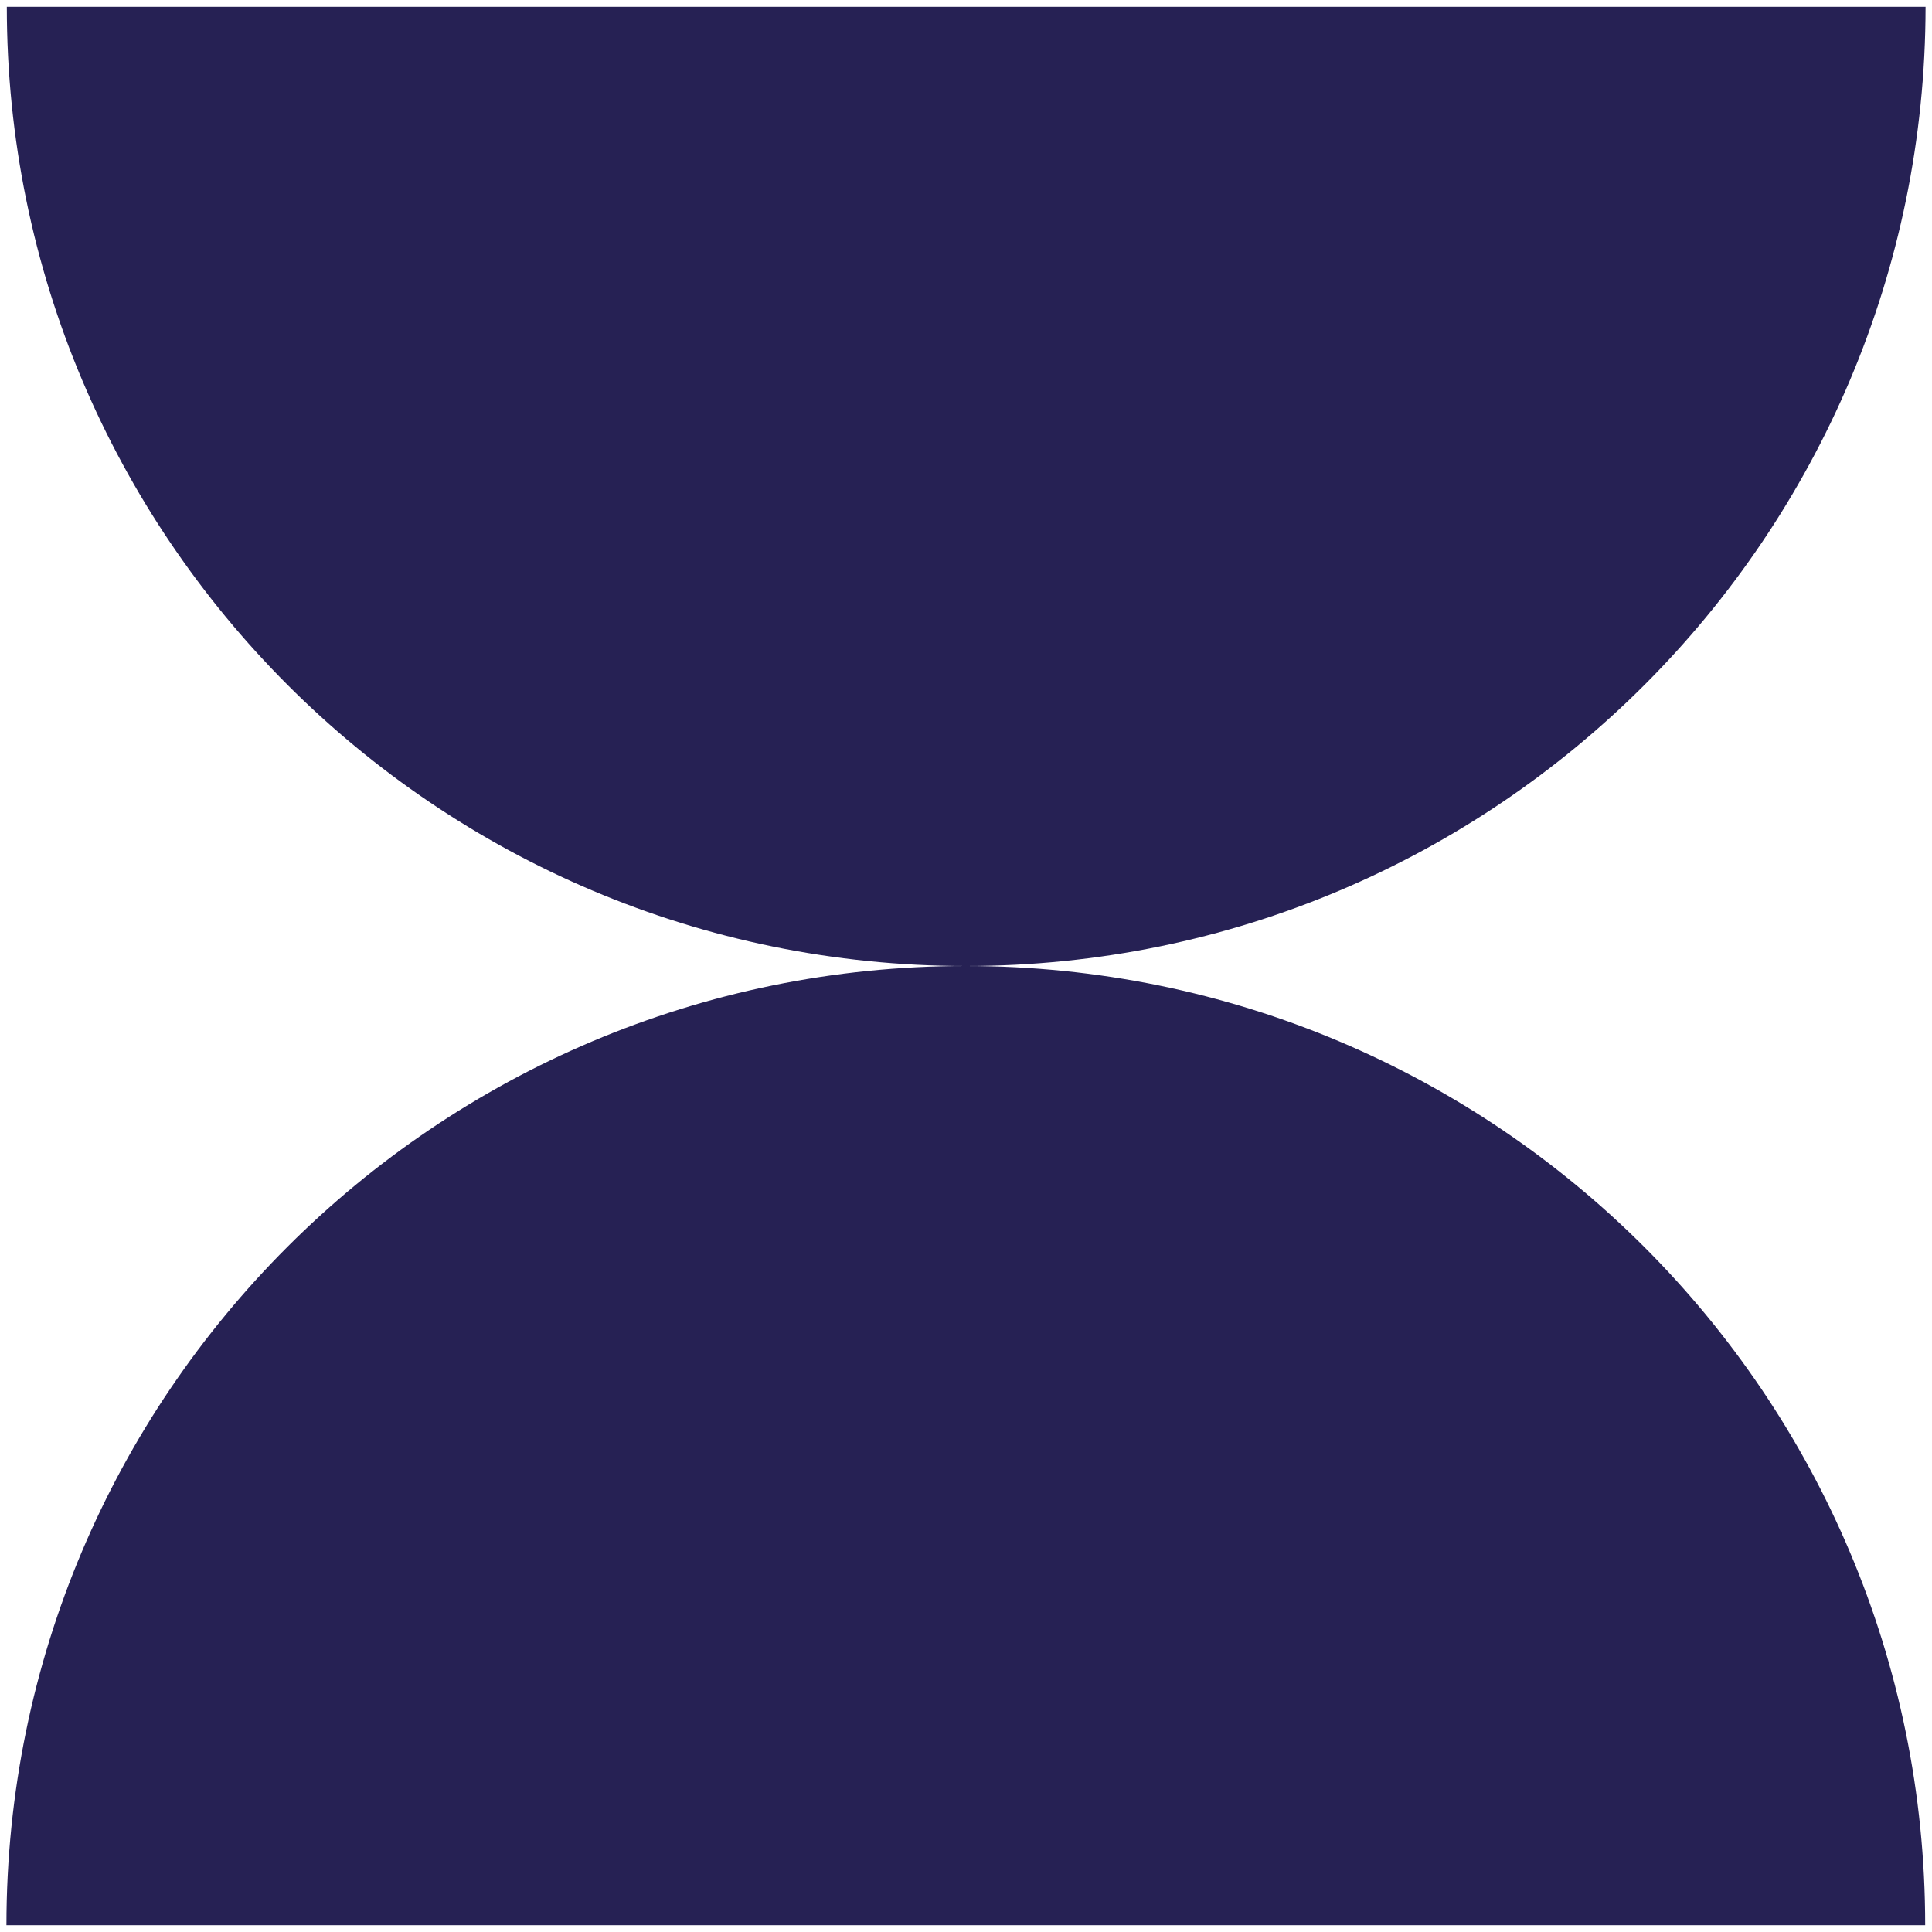
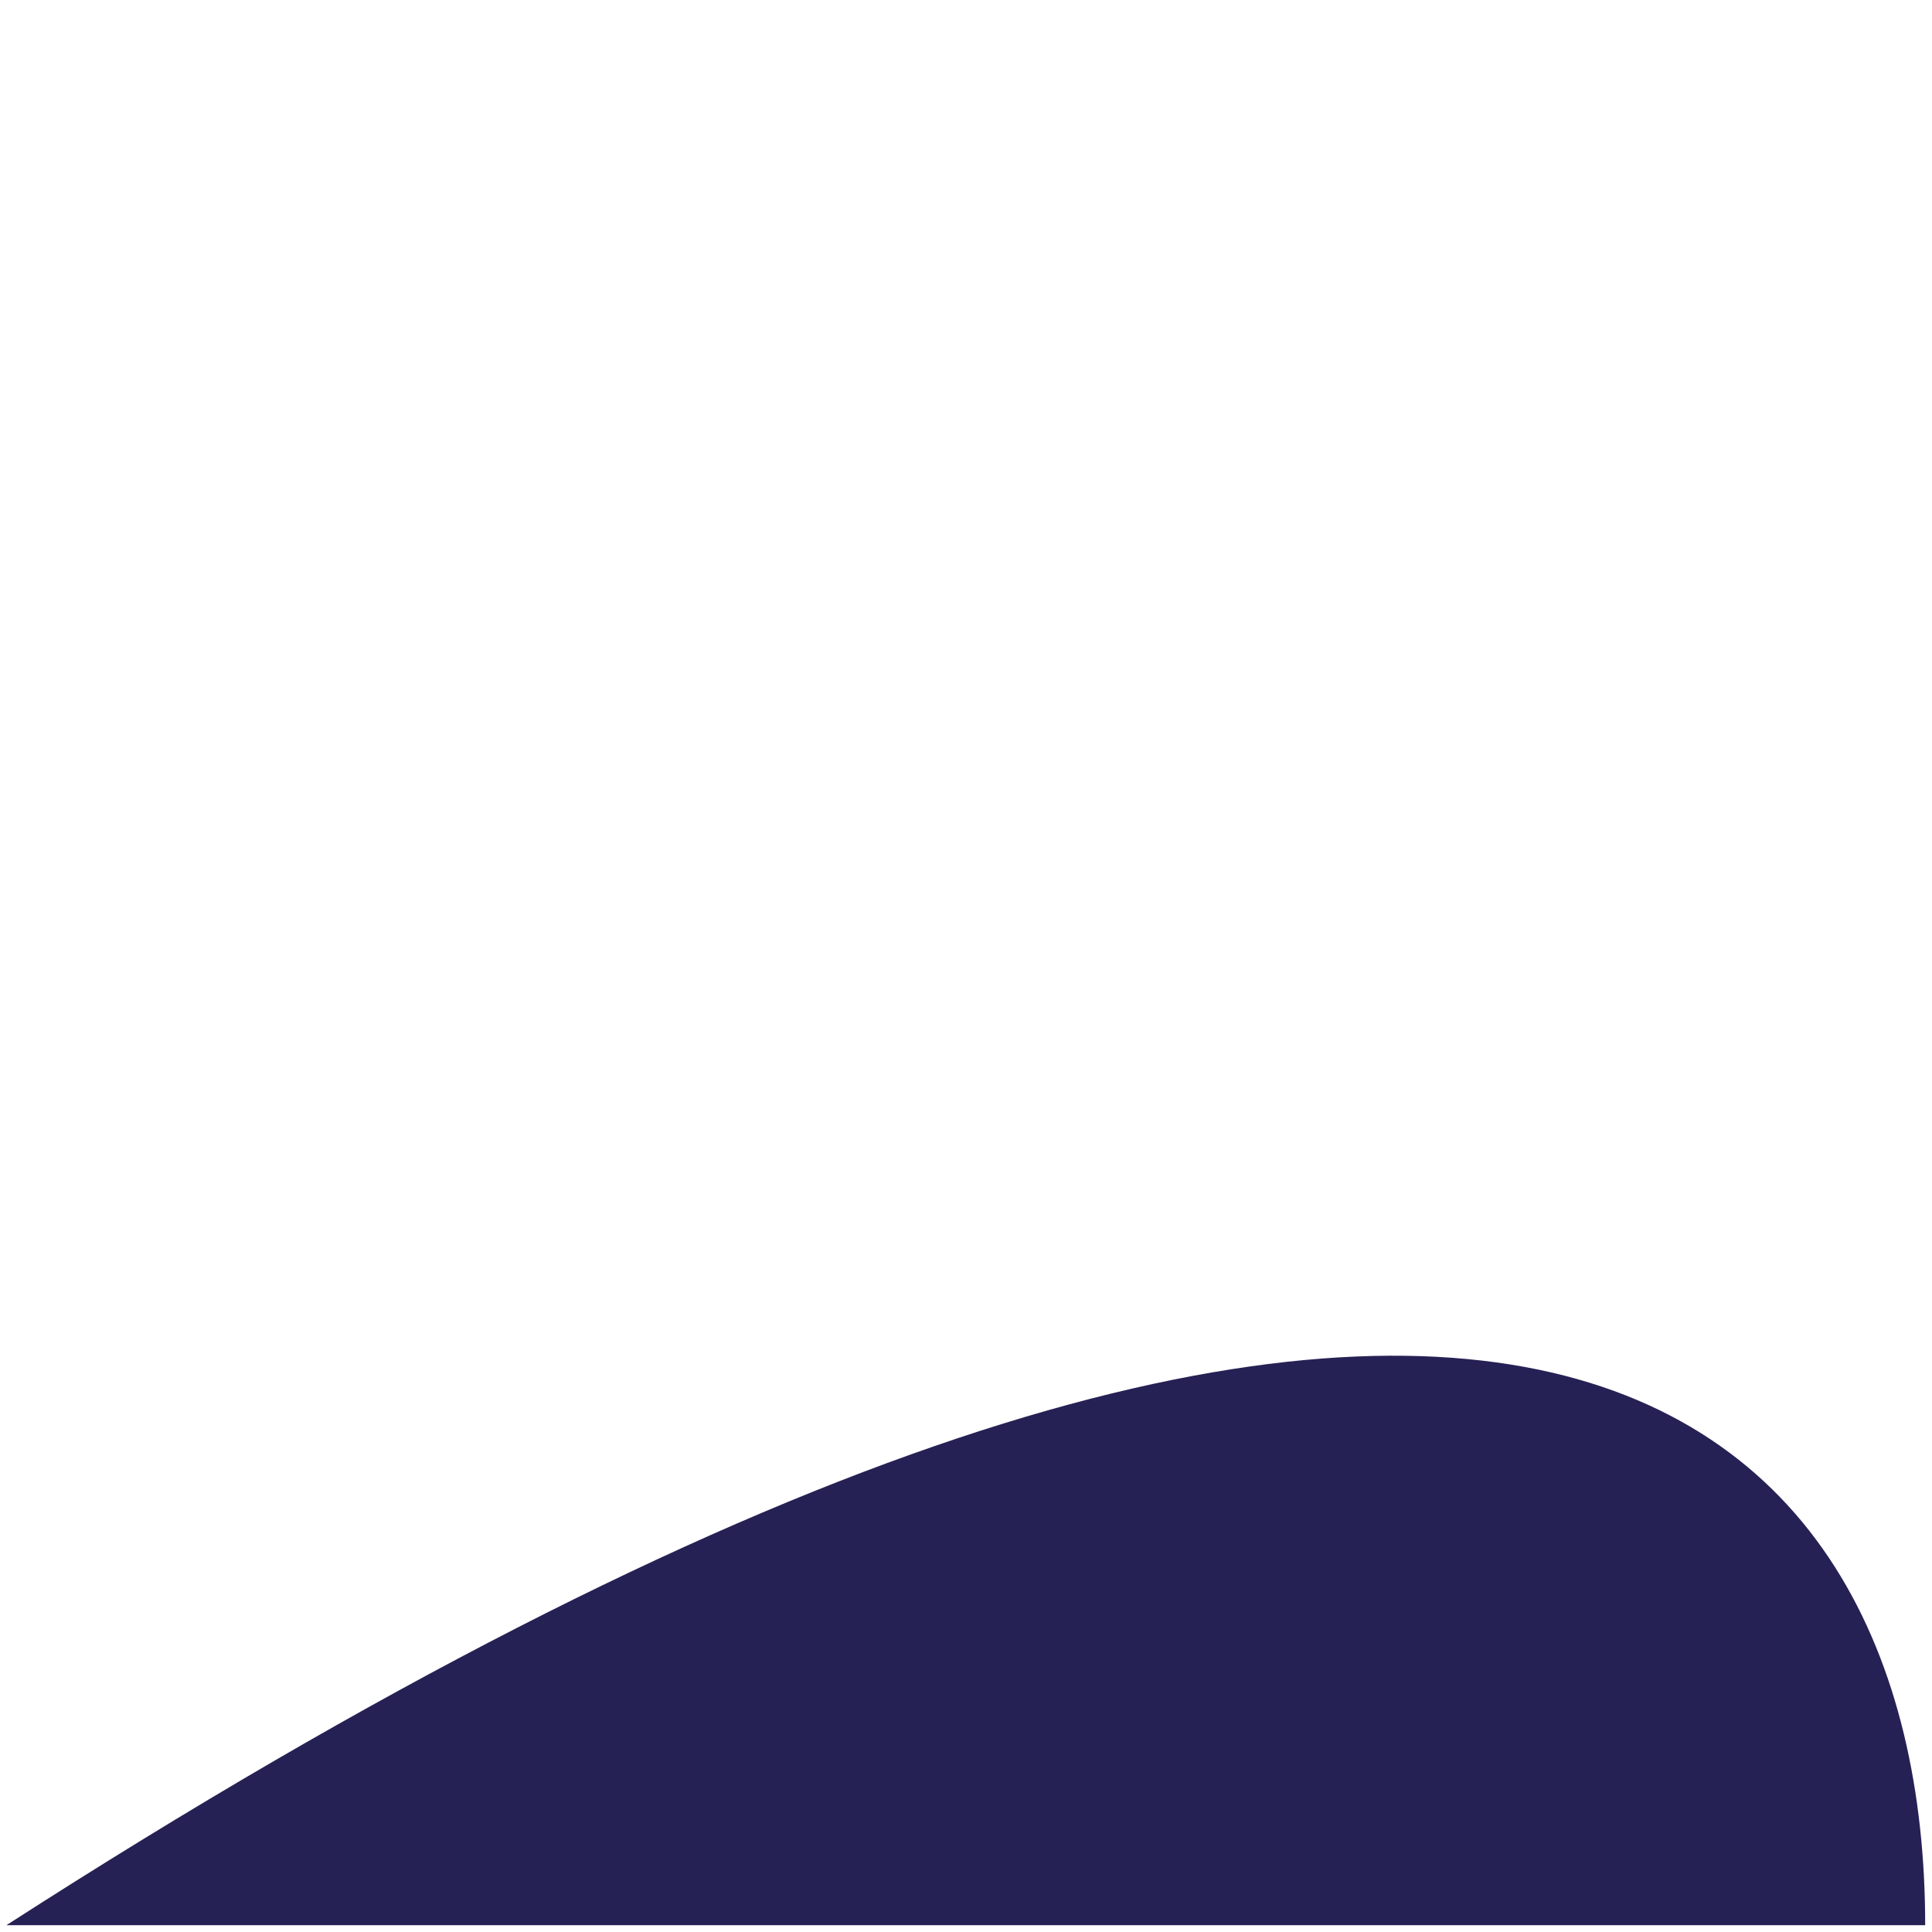
<svg xmlns="http://www.w3.org/2000/svg" version="1.1" id="Layer_1" x="0px" y="0px" viewBox="0 0 51 51" style="enable-background:new 0 0 51 51;" xml:space="preserve">
  <style type="text/css">
	.st0{fill:#262154;}
</style>
  <g>
-     <path class="st0" d="M50.82,50.82l-50.65,0v0c0-13.99,11.34-25.32,25.32-25.32h0C39.49,25.5,50.82,36.84,50.82,50.82L50.82,50.82z" />
-     <path class="st0" d="M25.5,25.5L25.5,25.5C11.51,25.5,0.18,14.16,0.18,0.18v0l50.65,0v0C50.82,14.16,39.49,25.5,25.5,25.5z" />
+     <path class="st0" d="M50.82,50.82l-50.65,0v0h0C39.49,25.5,50.82,36.84,50.82,50.82L50.82,50.82z" />
  </g>
</svg>